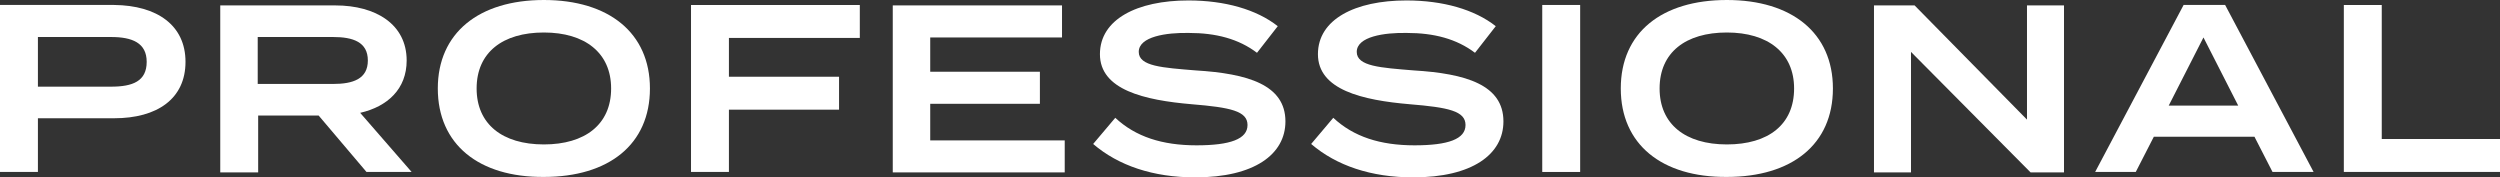
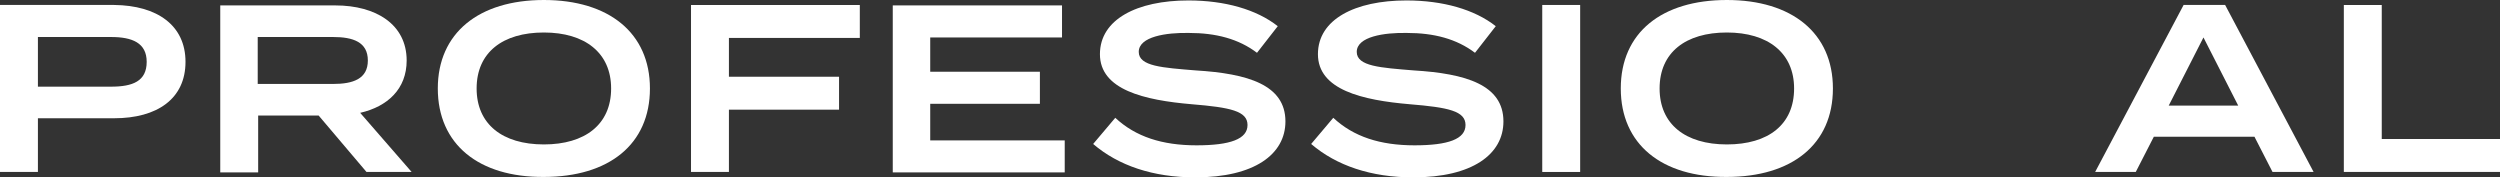
<svg xmlns="http://www.w3.org/2000/svg" version="1.1" id="レイヤー_1" x="0px" y="0px" viewBox="0 0 553.9 39.3" style="enable-background:new 0 0 553.9 39.3;" xml:space="preserve">
  <rect x="0" y="0" width="553.9" height="39.3" fill="#333333" stroke="none" />
  <style type="text/css">
	.st0{fill:#FFFFFF;}
</style>
  <g>
    <g>
      <path class="st0" d="M41.1,13.7c0,8.2-6.3,12.5-15.8,12.5H8.4v11.9H0v-37h25.3C34.8,1.2,41.1,5.6,41.1,13.7z M32.5,13.7    c0-4.2-3.2-5.5-7.9-5.5H8.4v11h16.2C29.4,19.2,32.5,18,32.5,13.7z" />
      <path class="st0" d="M81.2,38.1L70.6,25.6H57.2v12.6h-8.4v-37h25.5c9,0,15.8,4.2,15.8,12.2c0,6.3-4.2,10.2-10.3,11.6l11.4,13.1    H81.2z M73.8,18.6c4.4,0,7.7-1.1,7.7-5.2s-3.3-5.2-7.7-5.2H57.1v10.4H73.8z" />
      <path class="st0" d="M97,19.6C97,7.3,106.1,0,120.5,0C134.9,0,144,7.3,144,19.6c0,12.4-9.1,19.6-23.5,19.6    C106.1,39.3,97,32,97,19.6z M135.4,19.6c0-7.9-5.8-12.4-14.9-12.4s-14.9,4.4-14.9,12.4c0,7.9,5.7,12.4,14.9,12.4    C129.6,32,135.4,27.6,135.4,19.6z" />
      <path class="st0" d="M161.5,8.4V17h24.4v7.3h-24.4v13.8h-8.4v-37h37.4v7.3H161.5z" />
      <path class="st0" d="M235.9,31.1v7.1h-38.1v-37h37.5v7.1h-29.2v7.6h24.3v7.1h-24.3v8.1H235.9z" />
      <path class="st0" d="M284.8,26.9c0,7.3-6.9,12.4-20,12.4c-9.3,0-17-2.6-22.6-7.4l4.9-5.8c4.5,4.2,10.4,6.1,18,6.1    c7.5,0,11.3-1.4,11.3-4.5s-3.8-3.9-12.3-4.6c-10.6-0.9-20.4-3.2-20.4-11.1c0-7.7,8.2-11.9,19.6-11.9c8.1,0,15.1,2,19.8,5.7    l-4.6,5.9c-4.1-3.1-9.1-4.4-15.1-4.4c-5-0.1-11.1,0.8-11.1,4.2c0,3.2,5.3,3.5,12.6,4.1C276.5,16.3,284.8,18.8,284.8,26.9z" />
      <path class="st0" d="M333.1,26.9c0,7.3-6.9,12.4-20,12.4c-9.3,0-17-2.6-22.6-7.4l4.9-5.8c4.5,4.2,10.4,6.1,18,6.1    c7.5,0,11.3-1.4,11.3-4.5s-3.8-3.9-12.3-4.6c-10.6-0.9-20.4-3.2-20.4-11.1c0-7.7,8.2-11.9,19.6-11.9c8.1,0,15.1,2,19.8,5.7    l-4.6,5.9c-4.1-3.1-9.1-4.4-15.1-4.4c-5-0.1-11.1,0.8-11.1,4.2c0,3.2,5.3,3.5,12.6,4.1C324.8,16.3,333.1,18.8,333.1,26.9z" />
      <path class="st0" d="M341.7,38.1v-37h8.4v37H341.7z" />
      <path class="st0" d="M359.1,19.6c0-12.4,9.1-19.6,23.5-19.6c14.4,0,23.5,7.3,23.5,19.6c0,12.4-9.1,19.6-23.5,19.6    C368.2,39.3,359.1,32,359.1,19.6z M397.5,19.6c0-7.9-5.8-12.4-14.9-12.4s-14.9,4.4-14.9,12.4c0,7.9,5.7,12.4,14.9,12.4    C391.8,32,397.5,27.6,397.5,19.6z" />
-       <path class="st0" d="M457.3,1.2v37h-7.4l-26.5-26.7v26.7h-8.2v-37h9l24.9,25.3V1.2H457.3z" />
      <path class="st0" d="M499.5,30.3h-22.3l-4,7.8h-9l19.6-37h9.2l19.6,37h-9.1L499.5,30.3z M495.9,23.4l-7.7-15.1l-7.7,15.1H495.9z" />
      <path class="st0" d="M553.9,30.8v7.3h-34.6v-37h8.4v29.7H553.9z" />
    </g>
  </g>
  <g>
    <g>
      <path class="st0" d="M1209.6-36.1c0,5.8-5.5,9.8-15.9,9.8c-7.4,0-13.5-2.1-18-5.9l3.9-4.6c3.6,3.3,8.3,4.9,14.3,4.9    c6,0,9-1.1,9-3.6c0-2.4-3-3.1-9.8-3.7c-8.4-0.7-16.2-2.6-16.2-8.9c0-6.1,6.6-9.5,15.6-9.5c6.4,0,12,1.6,15.7,4.5l-3.7,4.7    c-3.2-2.5-7.2-3.5-12-3.5c-4,0-8.9,0.7-8.9,3.4c0,2.5,4.2,2.8,10,3.2C1203-44.6,1209.6-42.6,1209.6-36.1z" />
      <path class="st0" d="M1248.7-56.6v15.5c0,8.8-5.8,14.8-16.5,14.8s-16.5-6-16.5-14.8v-15.5h6.7v15c0,5.9,3.4,9.4,9.8,9.4    s9.8-3.5,9.8-9.4v-15H1248.7z" />
      <path class="st0" d="M1290.1-46.7c0,6.5-5,10-12.6,10h-13.4v9.5h-6.7v-29.4h20.1C1285.1-56.6,1290.1-53.1,1290.1-46.7z     M1283.3-46.6c0-3.4-2.5-4.4-6.3-4.4h-12.9v8.7h12.9C1280.8-42.3,1283.3-43.3,1283.3-46.6z" />
      <path class="st0" d="M1326.7-32.9v5.6h-30.3v-29.4h29.9v5.6h-23.2v6h19.4v5.6h-19.4v6.5H1326.7z" />
-       <path class="st0" d="M1359.8-27.2l-8.4-10h-10.6v10h-6.7v-29.4h20.3c7.2,0,12.6,3.3,12.6,9.7c0,5-3.3,8.1-8.2,9.2l9.1,10.5H1359.8    z M1354-42.8c3.5,0,6.1-0.8,6.1-4.1s-2.6-4.1-6.1-4.1h-13.3v8.2H1354z" />
+       <path class="st0" d="M1359.8-27.2l-8.4-10h-10.6v10h-6.7h20.3c7.2,0,12.6,3.3,12.6,9.7c0,5-3.3,8.1-8.2,9.2l9.1,10.5H1359.8    z M1354-42.8c3.5,0,6.1-0.8,6.1-4.1s-2.6-4.1-6.1-4.1h-13.3v8.2H1354z" />
      <path class="st0" d="M1372.5-41.9c0-9.8,7.2-15.6,18.7-15.6c11.5,0,18.7,5.8,18.7,15.6c0,9.8-7.2,15.6-18.7,15.6    C1379.8-26.3,1372.5-32.1,1372.5-41.9z M1403.1-41.9c0-6.3-4.6-9.8-11.8-9.8c-7.3,0-11.8,3.5-11.8,9.8c0,6.3,4.5,9.8,11.8,9.8    C1398.5-32.1,1403.1-35.6,1403.1-41.9z" />
      <path class="st0" d="M1443.8-36.9l6.1,3.1c-2.8,4.2-8.4,7.5-16.1,7.5c-11,0-18.2-5.8-18.2-15.6c0-9.8,7.2-15.6,18.5-15.6    c7.4,0,13.1,3.4,15.8,7.5l-6.2,3.1c-2.1-3.3-5.3-4.7-9.7-4.7c-7,0-11.6,3.4-11.6,9.8s4.6,9.8,11.6,9.8    C1438.4-32.1,1441.6-33.5,1443.8-36.9z" />
      <path class="st0" d="M1486.6-32.9v5.6h-30.3v-29.4h29.9v5.6H1463v6h19.4v5.6H1463v6.5H1486.6z" />
      <path class="st0" d="M1519.2-33.4h-17.8l-3.2,6.2h-7.2l15.6-29.4h7.4l15.6,29.4h-7.3L1519.2-33.4z M1516.4-38.9l-6.1-12l-6.1,12    H1516.4z" />
      <path class="st0" d="M1568.7-56.6v29.4h-5.9l-21.1-21.3v21.3h-6.5v-29.4h7.1l19.8,20.2v-20.2H1568.7z" />
      <path class="st0" d="M1625.5-56.6v29.4h-6.7v-12h-20v12h-6.7v-29.4h6.7v11.6h20v-11.6H1625.5z" />
      <path class="st0" d="M1664.9-32.9v5.6h-30.3v-29.4h29.9v5.6h-23.2v6h19.4v5.6h-19.4v6.5H1664.9z" />
      <path class="st0" d="M1698-27.2l-8.4-10H1679v10h-6.7v-29.4h20.3c7.2,0,12.6,3.3,12.6,9.7c0,5-3.3,8.1-8.2,9.2l9.1,10.5H1698z     M1692.2-42.8c3.5,0,6.1-0.8,6.1-4.1s-2.6-4.1-6.1-4.1h-13.3v8.2H1692.2z" />
      <path class="st0" d="M1712.7-27.2v-29.4h6.7v29.4H1712.7z" />
      <path class="st0" d="M1757.5-50.8h-12.9v23.6h-6.7v-23.6h-12.8v-5.8h32.3V-50.8z" />
      <path class="st0" d="M1783.2-33.4h-17.8l-3.2,6.2h-7.2l15.6-29.4h7.4l15.6,29.4h-7.3L1783.2-33.4z M1780.4-38.9l-6.1-12l-6.1,12    H1780.4z" />
      <path class="st0" d="M1831.3-33.2c-2.9,4-8.7,6.9-16.7,6.9c-11.8,0-19-5.8-19-15.6c0-9.8,7.2-15.6,19-15.6    c7.2,0,12.4,2.7,15.3,5.6l-5.3,3.8c-2.6-2.5-5.5-3.7-10-3.7c-7.7,0-12.2,3.4-12.2,9.9s4.6,9.9,12.4,9.9c4.4,0,8-1,10.1-3.5v-2.9    h-11.1v-5.5h17.4V-33.2z" />
      <path class="st0" d="M1869.3-32.9v5.6h-30.3v-29.4h29.9v5.6h-23.2v6h19.4v5.6h-19.4v6.5H1869.3z" />
    </g>
  </g>
  <g>
    <g>
      <path class="st0" d="M1407.2-17.1c0,8.2-6.3,12.5-15.8,12.5h-16.8V7.3h-8.4v-37h25.3C1400.9-29.6,1407.2-25.2,1407.2-17.1z     M1398.6-17.1c0-4.2-3.2-5.5-7.9-5.5h-16.2v11h16.2C1395.5-11.6,1398.6-12.8,1398.6-17.1z" />
      <path class="st0" d="M1447.3,7.3l-10.6-12.6h-13.4V7.3h-8.4v-37h25.5c9,0,15.8,4.2,15.8,12.2c0,6.3-4.2,10.2-10.3,11.6l11.4,13.1    H1447.3z M1439.9-12.2c4.4,0,7.7-1.1,7.7-5.2c0-4.1-3.3-5.2-7.7-5.2h-16.7v10.4H1439.9z" />
      <path class="st0" d="M1503.5,0.3v7.1h-38.1v-37h37.5v7.1h-29.2v7.6h24.3v7.1h-24.3v8.1H1503.5z" />
      <path class="st0" d="M1562.1-29.6v37h-8.4v-25.7l-16.2,19.8h-0.4l-16.2-19.8V7.3h-8.2v-37h9.2l15.6,19.5l15.6-19.5H1562.1z" />
      <path class="st0" d="M1573.4,7.3v-37h8.4v37H1573.4z" />
      <path class="st0" d="M1631.1,0.3v7.1H1593v-37h37.5v7.1h-29.2v7.6h24.3v7.1h-24.3v8.1H1631.1z" />
      <path class="st0" d="M1672.6,7.3L1662-5.2h-13.4V7.3h-8.4v-37h25.5c9,0,15.8,4.2,15.8,12.2c0,6.3-4.2,10.2-10.3,11.6l11.4,13.1    H1672.6z M1665.3-12.2c4.4,0,7.7-1.1,7.7-5.2c0-4.1-3.3-5.2-7.7-5.2h-16.7v10.4H1665.3z" />
    </g>
  </g>
</svg>